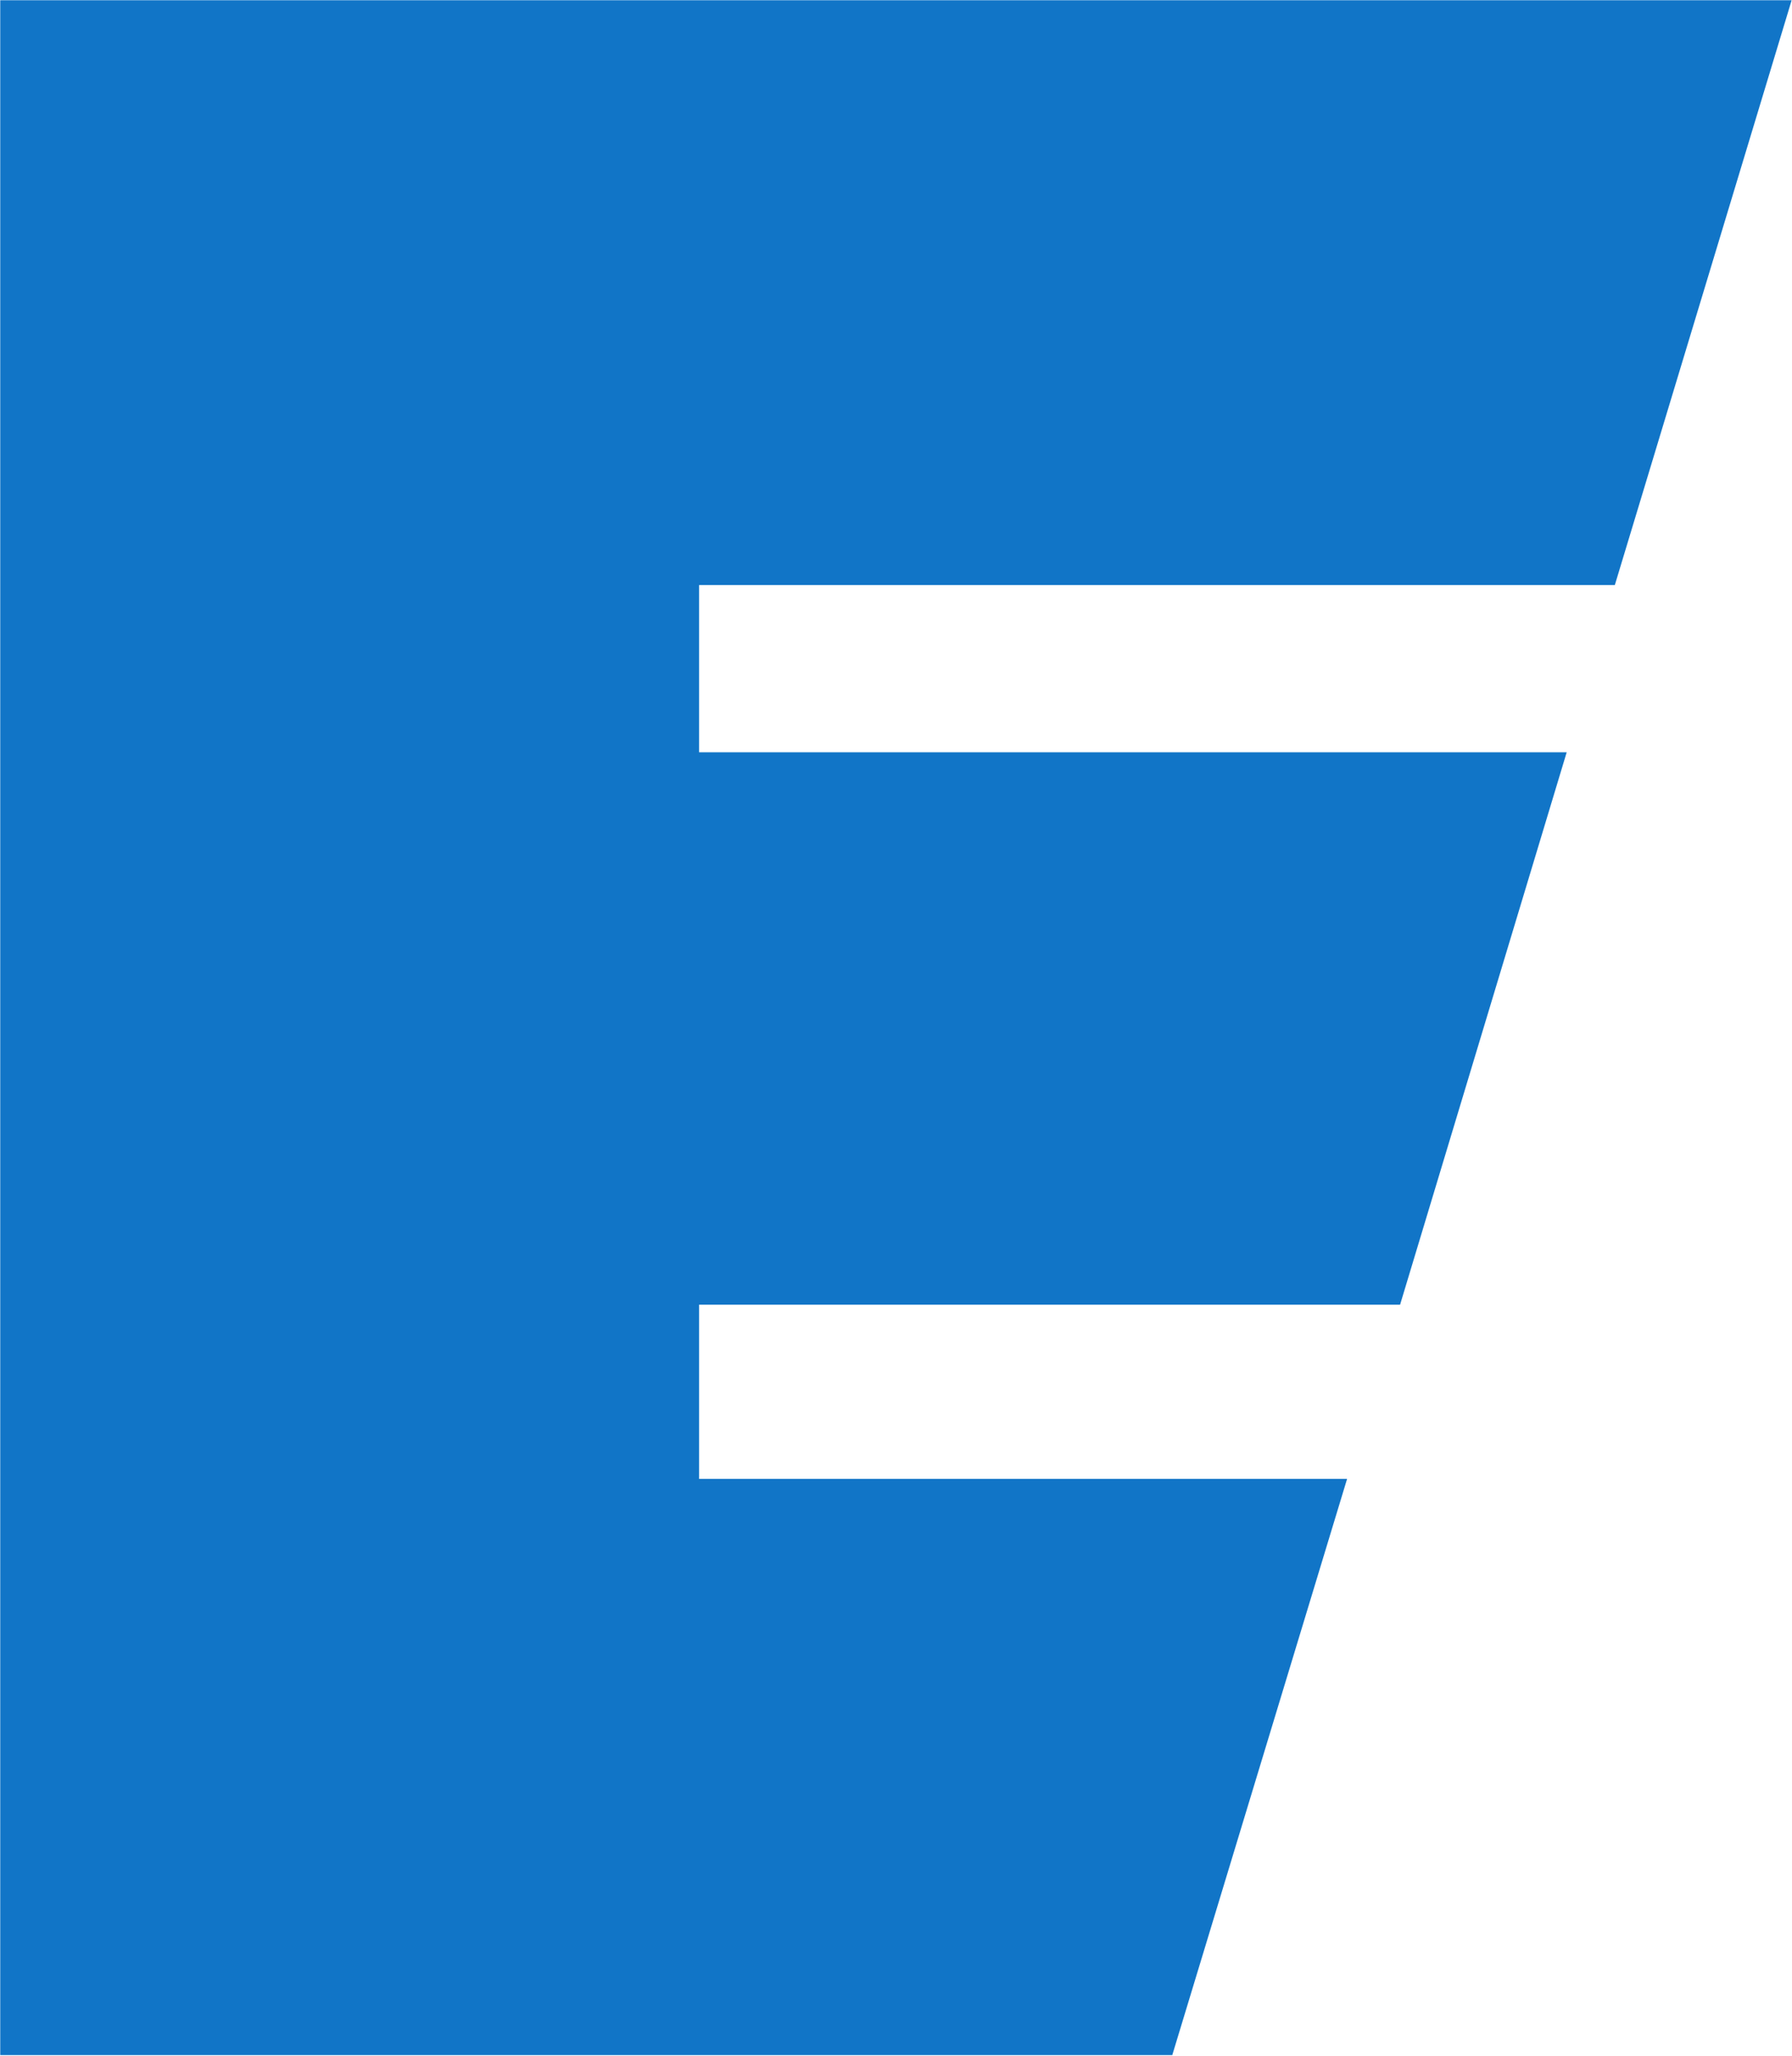
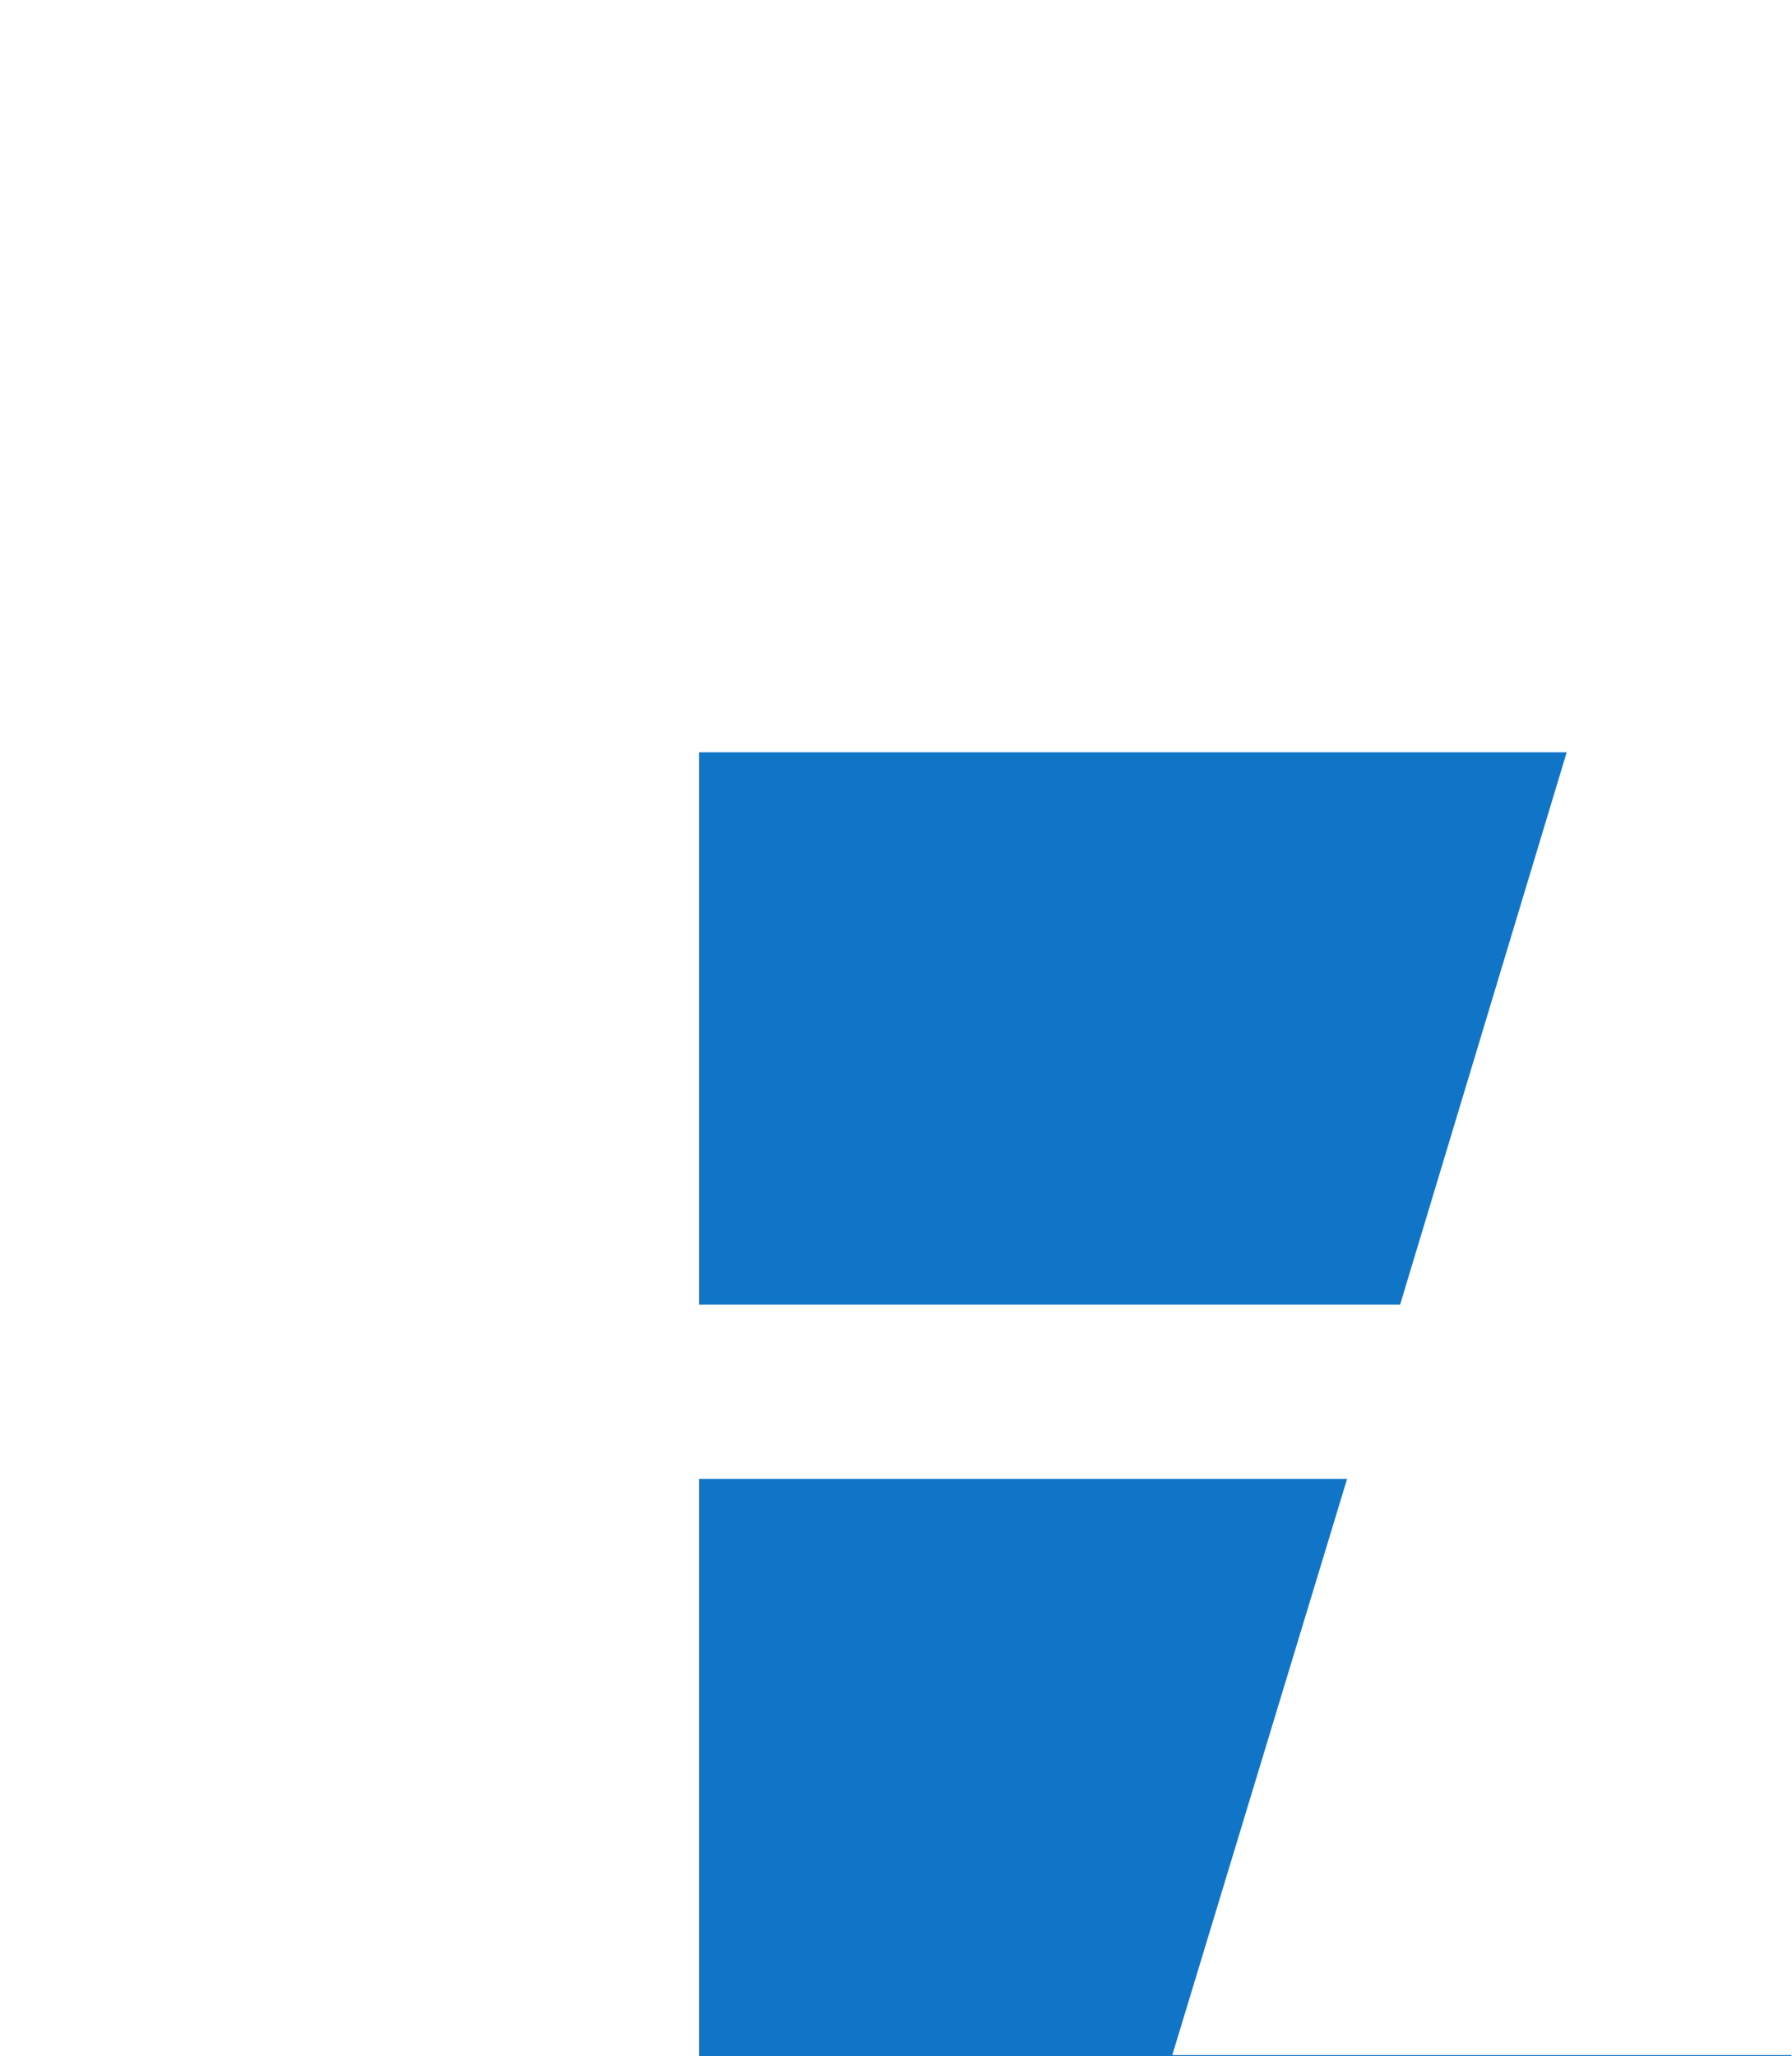
<svg xmlns="http://www.w3.org/2000/svg" version="1.2" viewBox="0 0 1508 1730">
-   <path fill="#1175c7" d="M.2 1729.2V.2h1507.5l-148.8 492.1H588.3V633h730.1l-140.2 464.8H588.3v146.6h545.3l-147.1 484.8z" />
+   <path fill="#1175c7" d="M.2 1729.2h1507.5l-148.8 492.1H588.3V633h730.1l-140.2 464.8H588.3v146.6h545.3l-147.1 484.8z" />
</svg>